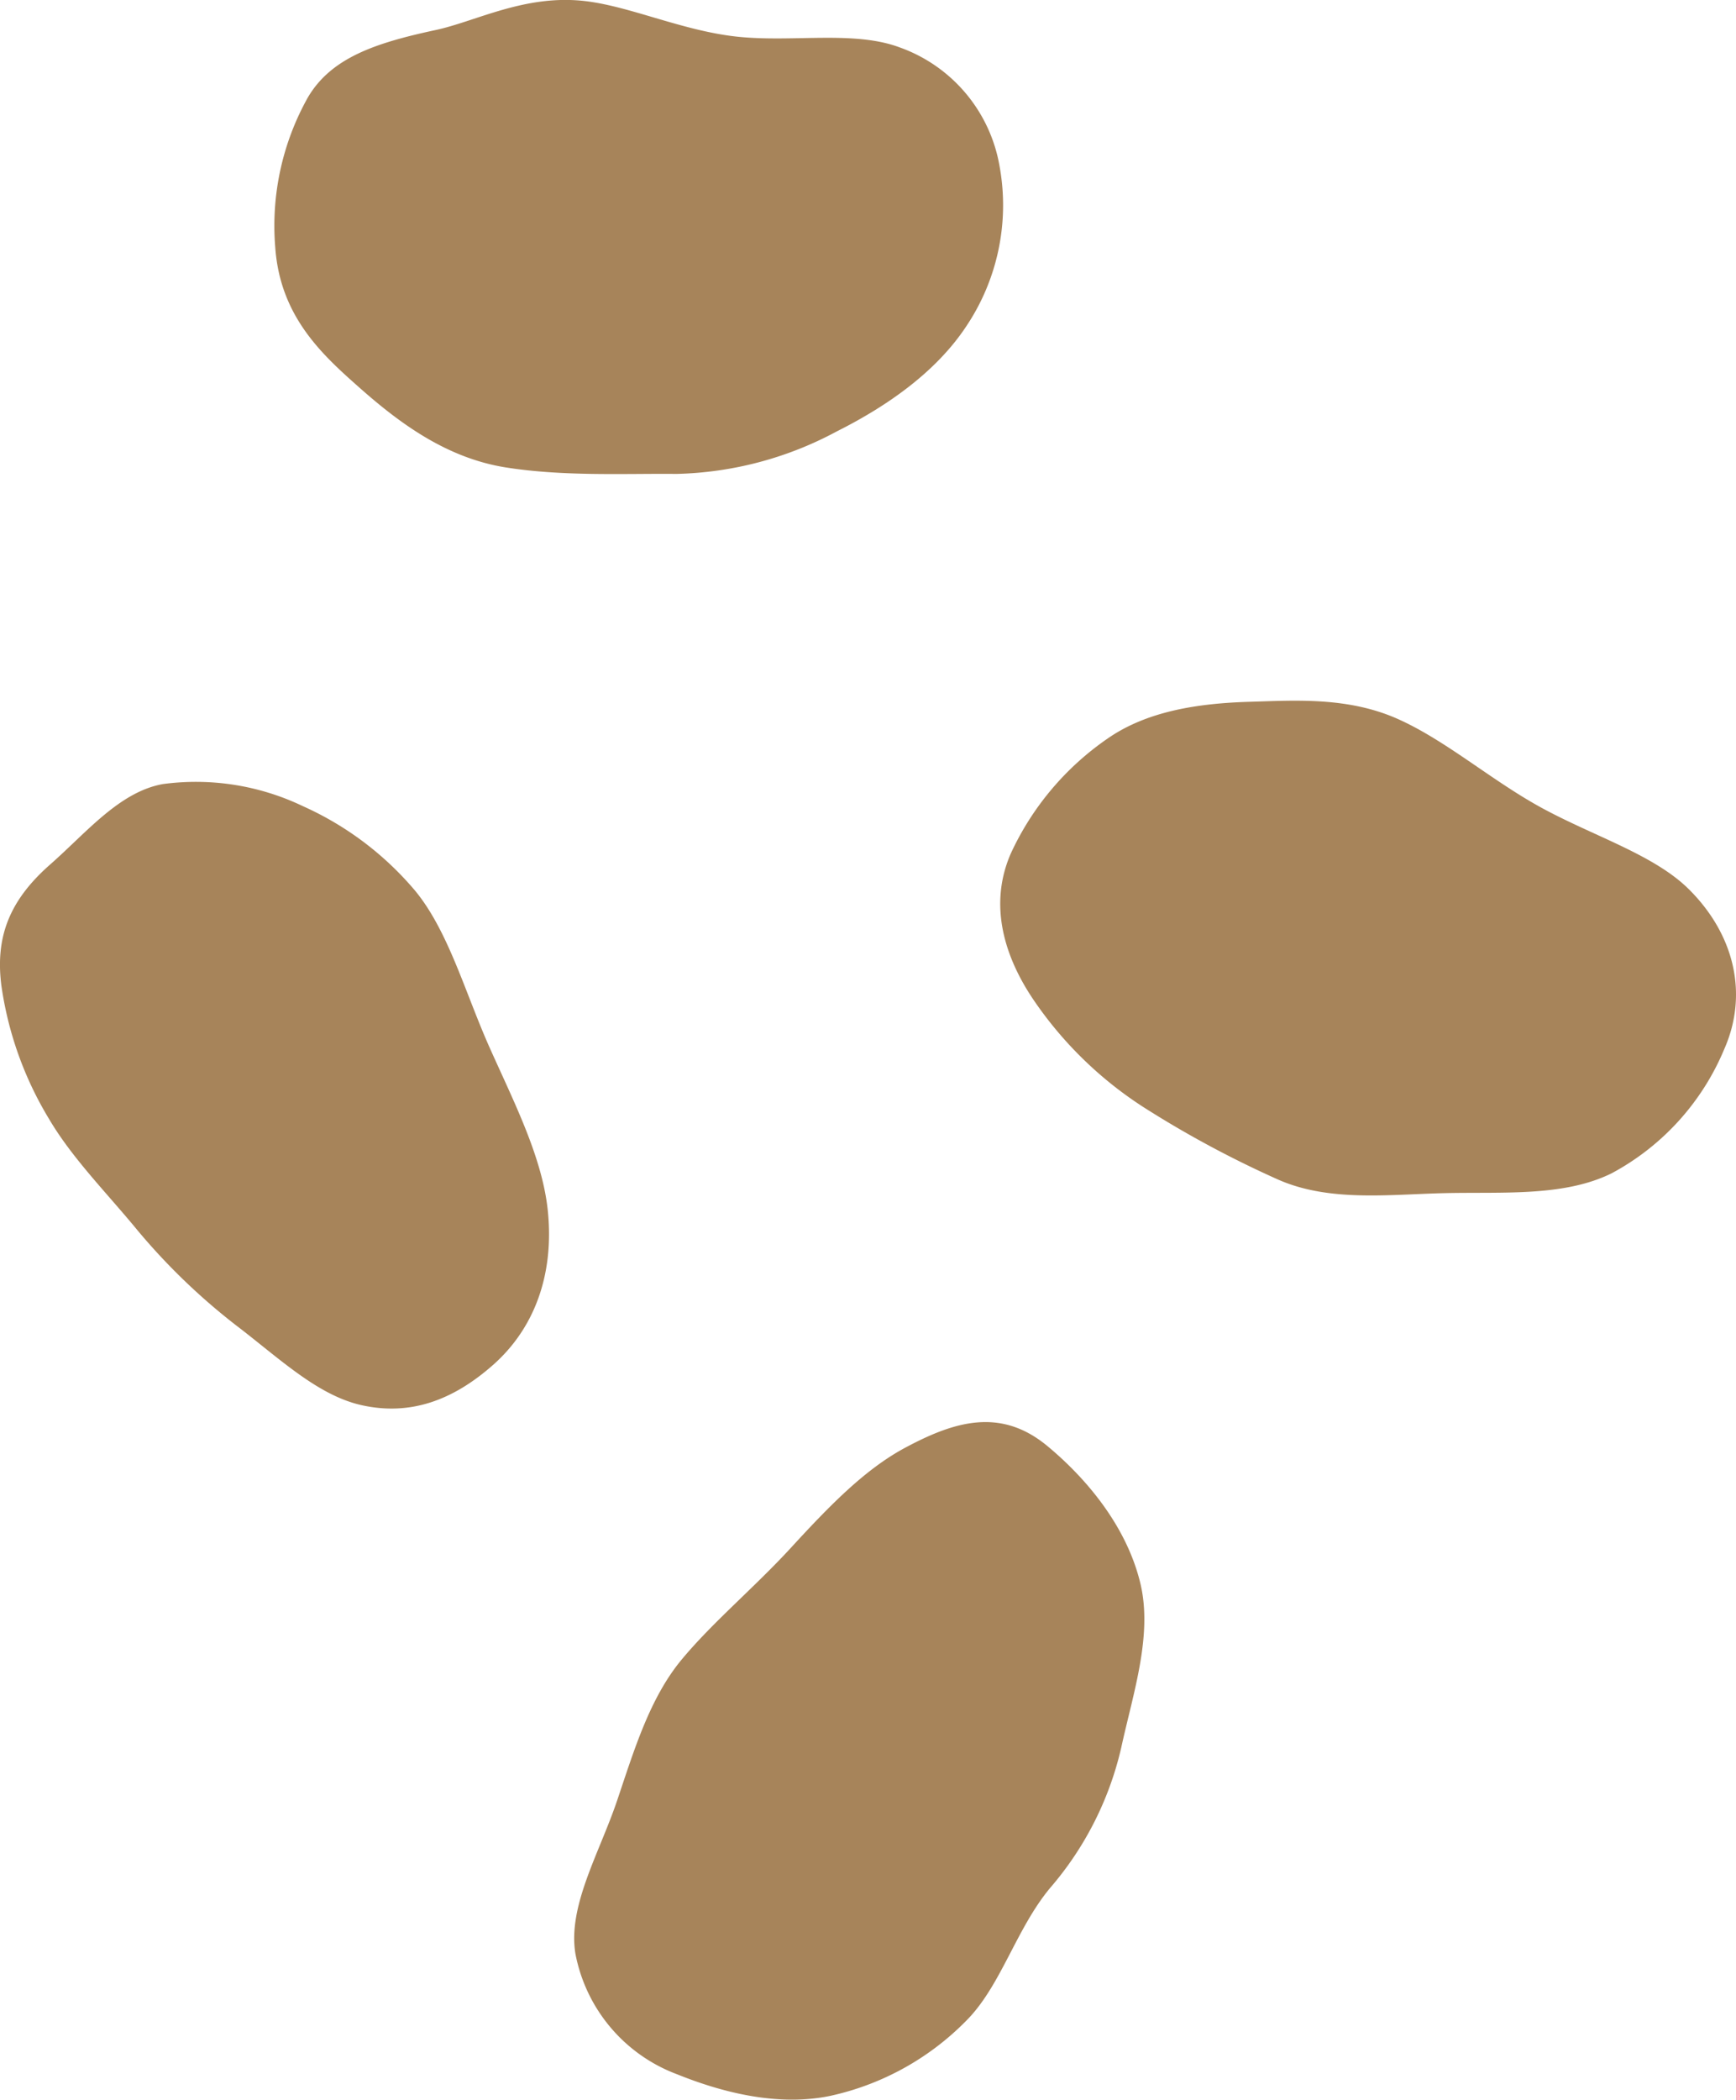
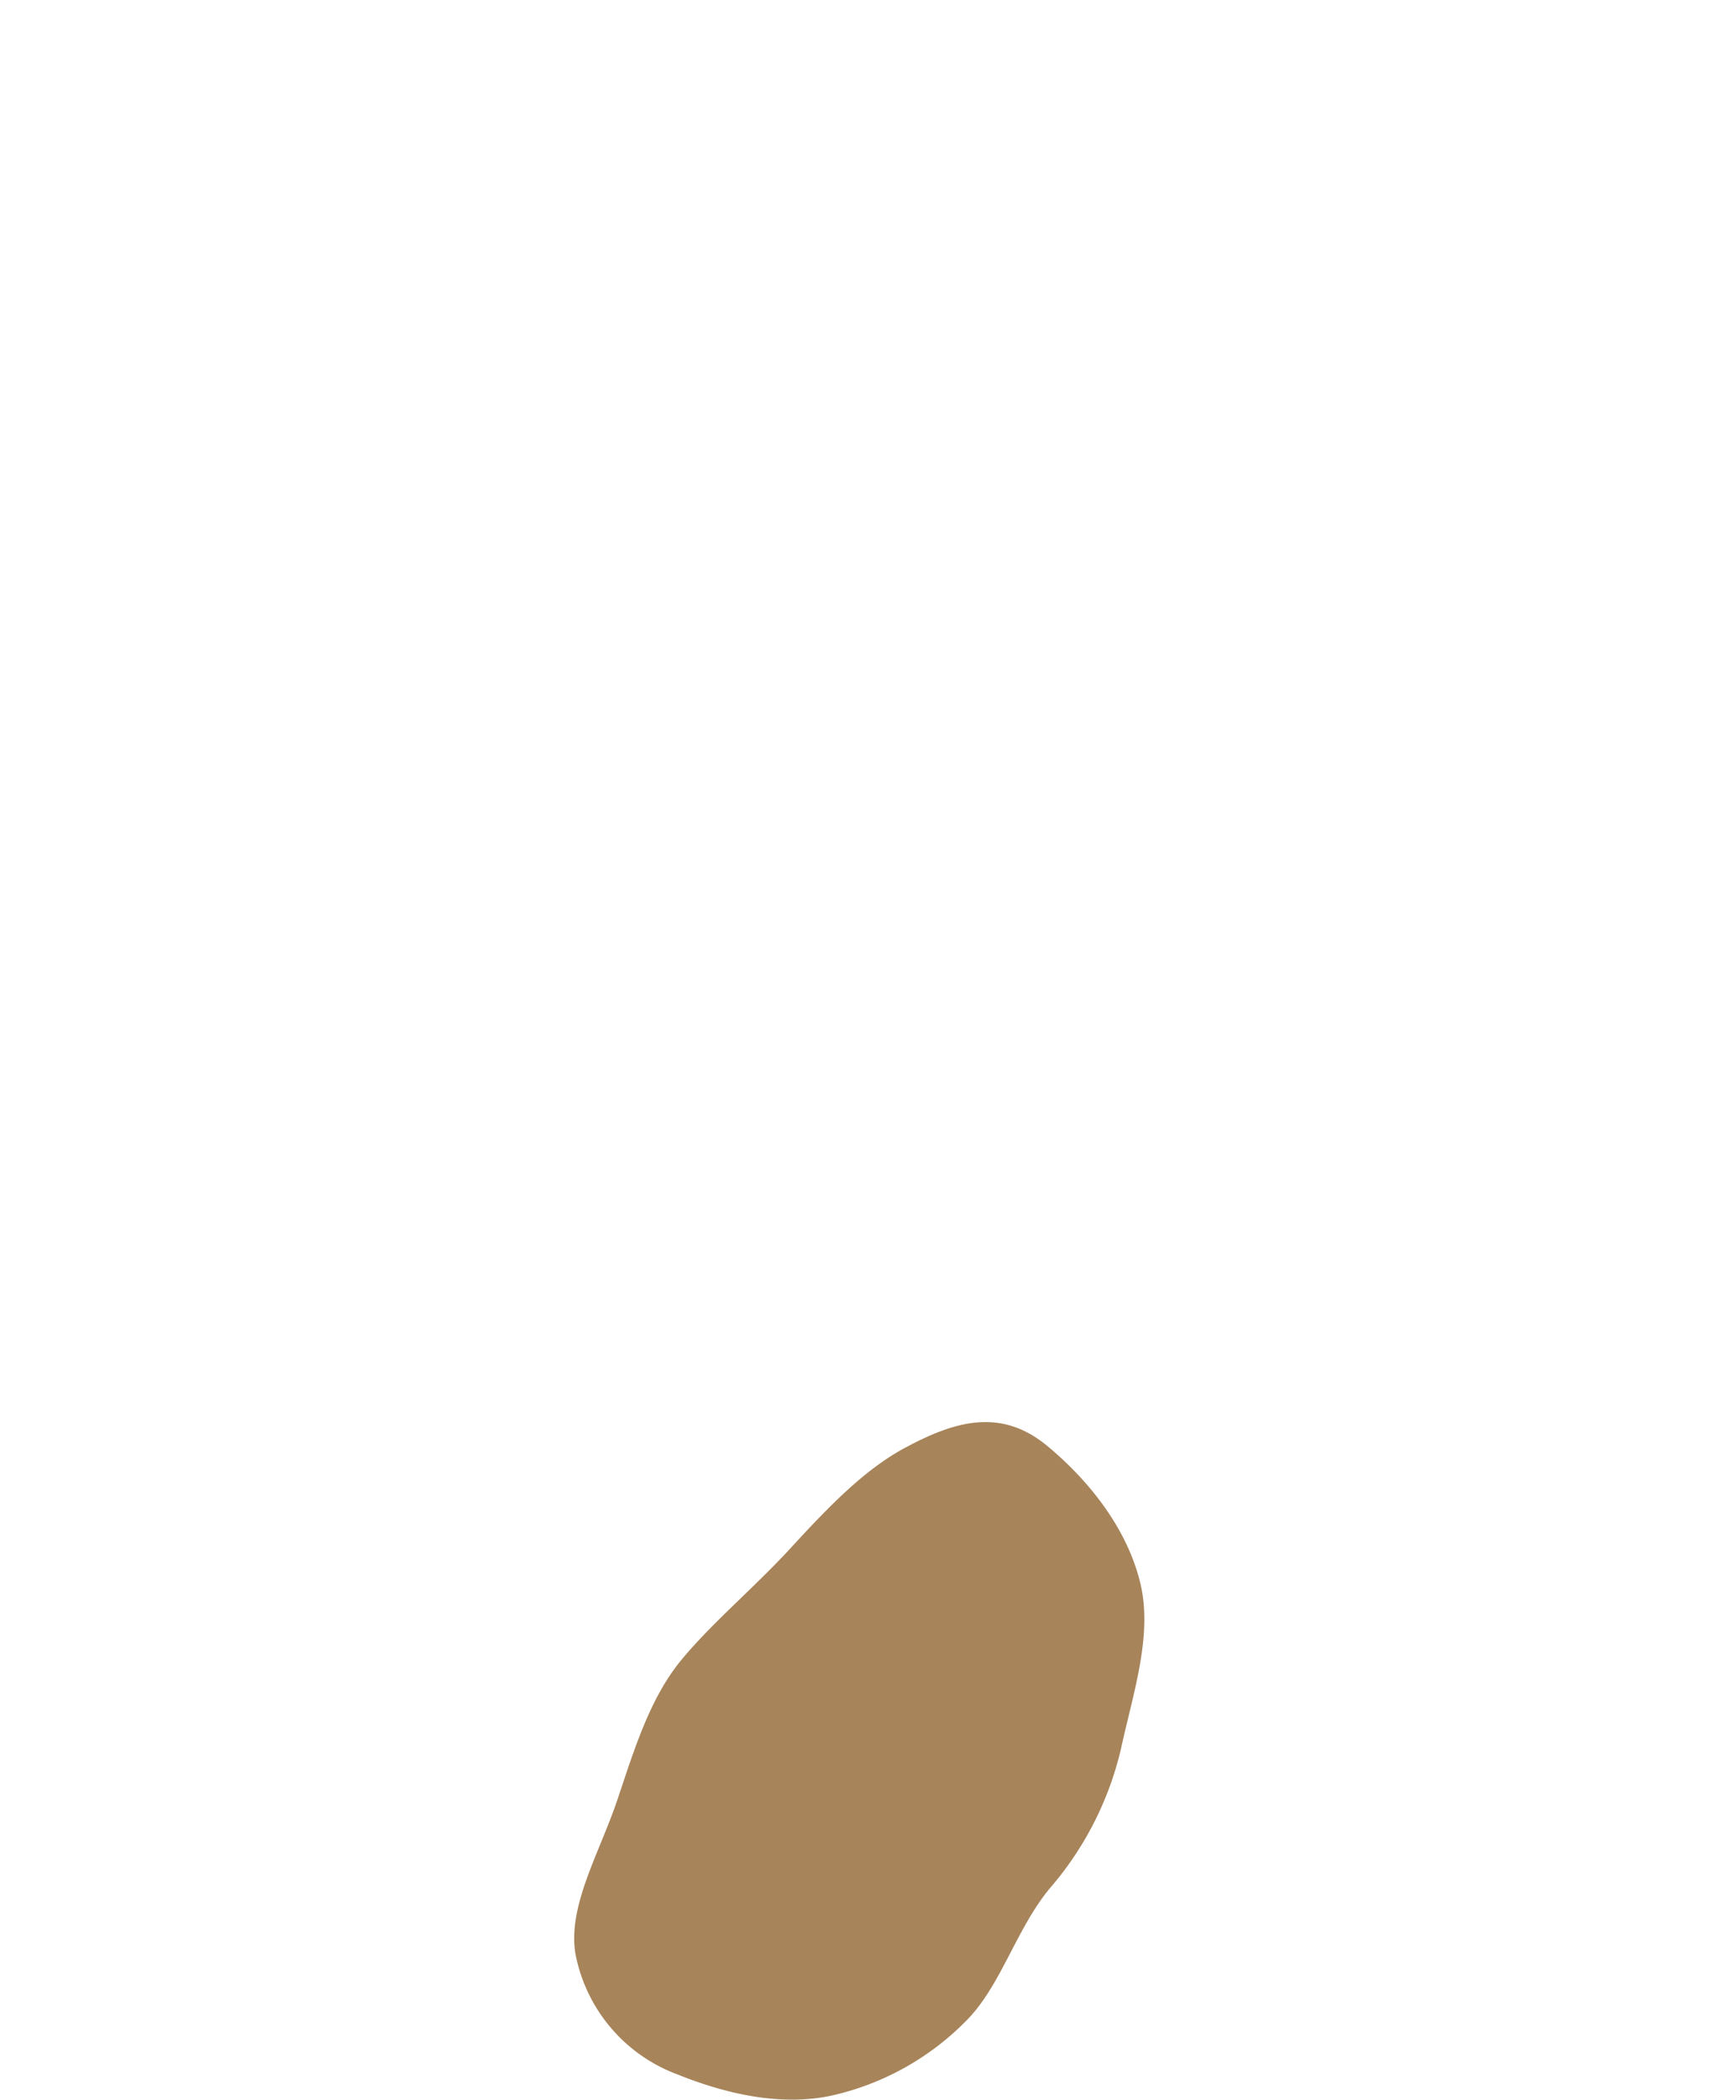
<svg xmlns="http://www.w3.org/2000/svg" width="134.275" height="162.339" viewBox="0 0 134.275 162.339">
  <g transform="translate(-12634.821 -245.498)">
-     <path d="M12723.281,331.109a80.359,80.359,0,0,0,10.4,5.591c3.983,1.756,8.649,1.14,12.914,1.047,4.463-.1,9.2.29,12.888-1.536a19.32,19.32,0,0,0,8.71-9.611c1.849-4.193.82-8.794-2.718-12.324-2.713-2.708-7.4-4.119-11.487-6.36-3.852-2.114-7.391-5.216-11.112-6.857-3.863-1.7-7.956-1.4-11.413-1.3-4.007.118-7.937.728-10.973,2.842a21.937,21.937,0,0,0-7.473,8.857c-1.781,4.041-.476,8.112,1.816,11.45A29.785,29.785,0,0,0,12723.281,331.109Z" fill="#a7845a" />
-     <path d="M12704.4,249.159c-3.475-1.295-8.061-.406-12.3-.8-4.276-.394-8.378-2.333-11.951-2.769-4.674-.571-8.476,1.552-11.627,2.229-4.578.983-8.079,2.111-9.9,5.233a20.3,20.3,0,0,0-2.511,11.57c.381,5.4,3.686,8.347,6.572,10.9,3.191,2.822,6.784,5.409,11.272,6.118s9.243.46,13.175.5a27.444,27.444,0,0,0,12.417-3.289c4.022-2.016,7.7-4.654,9.979-8.075a16.812,16.812,0,0,0,2.606-12.442A11.892,11.892,0,0,0,12704.4,249.159Z" fill="#a7845a" />
-     <path d="M12677.19,339.086c-.424-4.089-2.587-8.32-4.477-12.544-1.9-4.242-3.191-9.016-5.764-12.153a24.391,24.391,0,0,0-8.706-6.564,19.166,19.166,0,0,0-10.825-1.705c-3.361.605-5.9,3.742-8.719,6.22-3.127,2.749-4.258,5.571-3.771,9.361a27.279,27.279,0,0,0,3.679,10.3c1.8,3.061,4.5,5.755,6.889,8.668a49.022,49.022,0,0,0,7.976,7.6c3.228,2.506,6.064,5.157,9.344,5.879,3.749.826,7.031-.381,10.122-3.1C12676.063,348.3,12677.717,344.174,12677.19,339.086Z" fill="#a7845a" />
    <path d="M12695.986,365.179c-2.788,3.034-6.066,5.766-8.448,8.641-2.466,2.976-3.663,6.978-4.982,10.883-1.379,4.084-3.832,8.161-3.229,11.844a12.435,12.435,0,0,0,7.865,9.328c4.595,1.854,8.55,2.349,11.825,1.674a21.039,21.039,0,0,0,10.561-5.836c2.66-2.674,3.828-7.061,6.452-10.227a25.244,25.244,0,0,0,5.518-10.876c.907-4.168,2.438-8.664,1.481-12.674-1-4.205-3.927-7.918-7.185-10.626-3.639-3.024-7.225-1.906-11.018.126C12701.688,359.117,12698.933,361.972,12695.986,365.179Z" fill="#a7845a" />
  </g>
</svg>